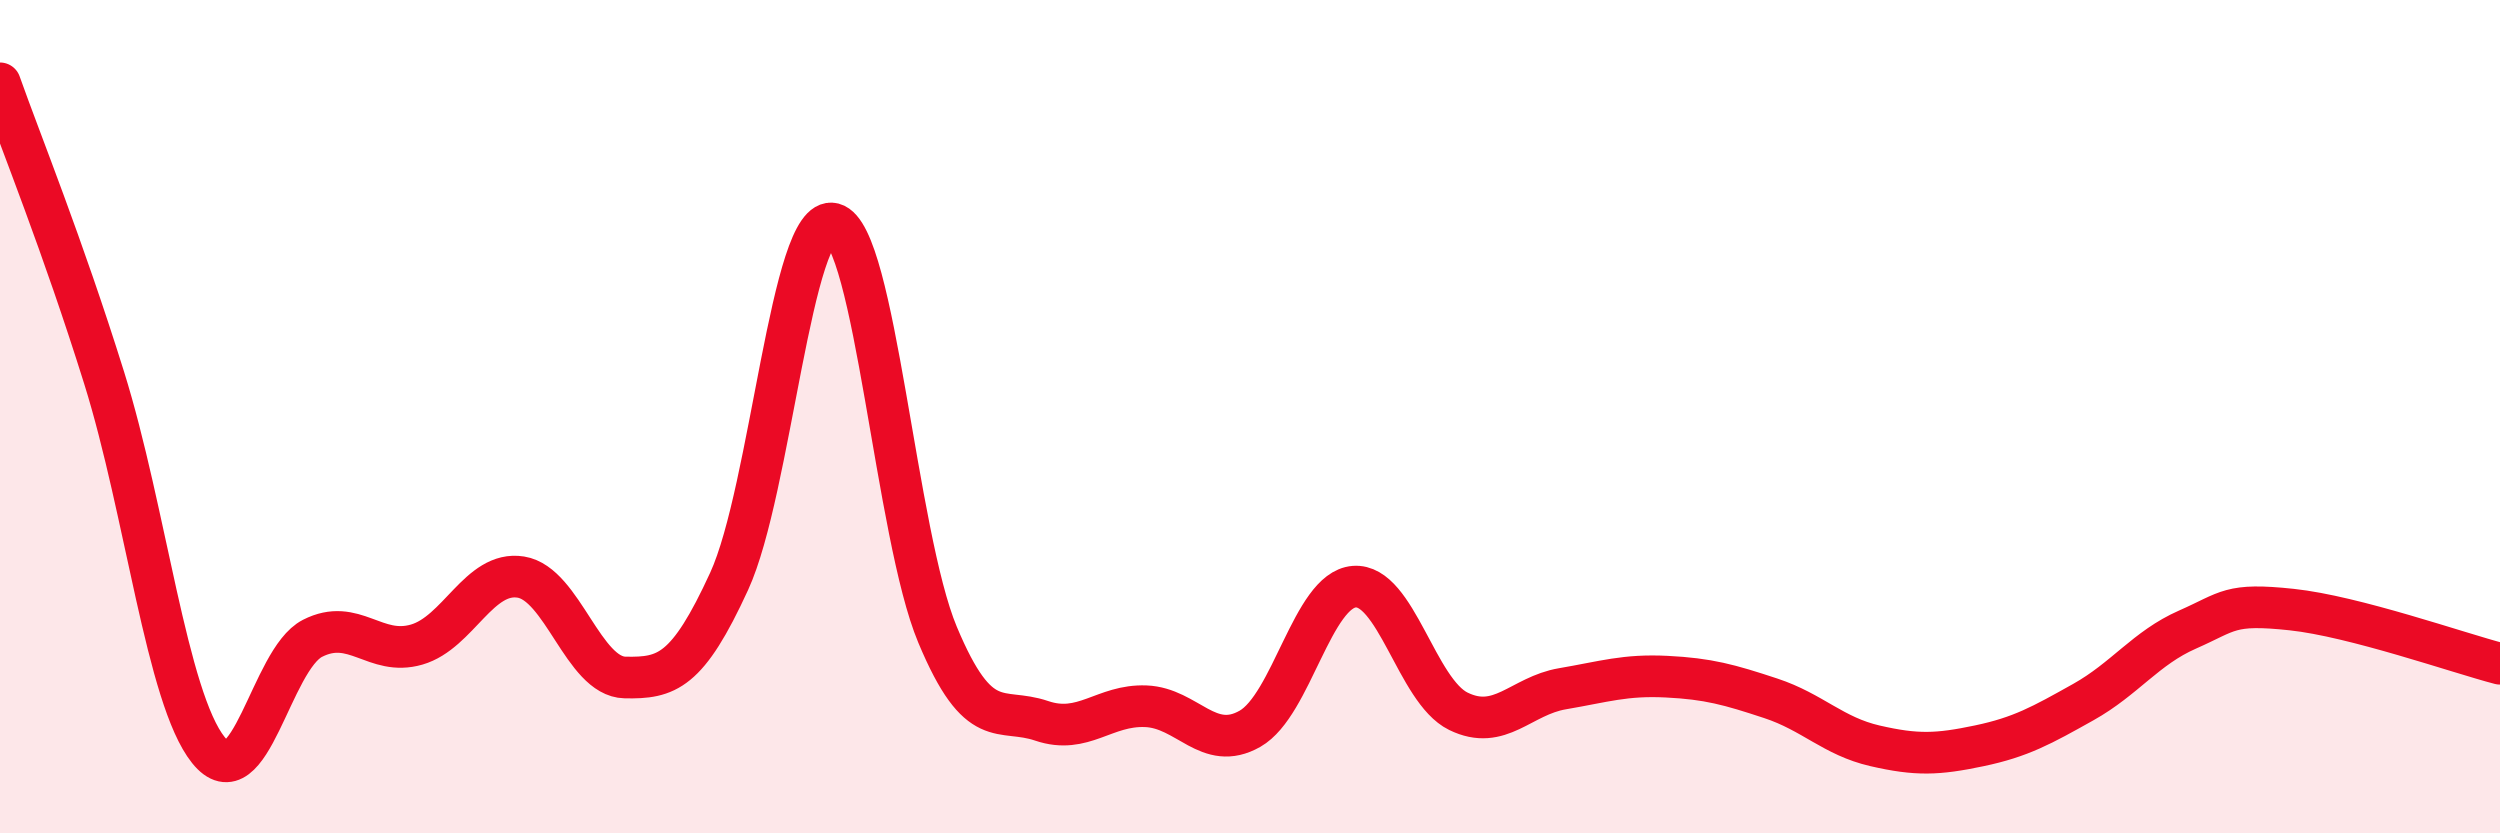
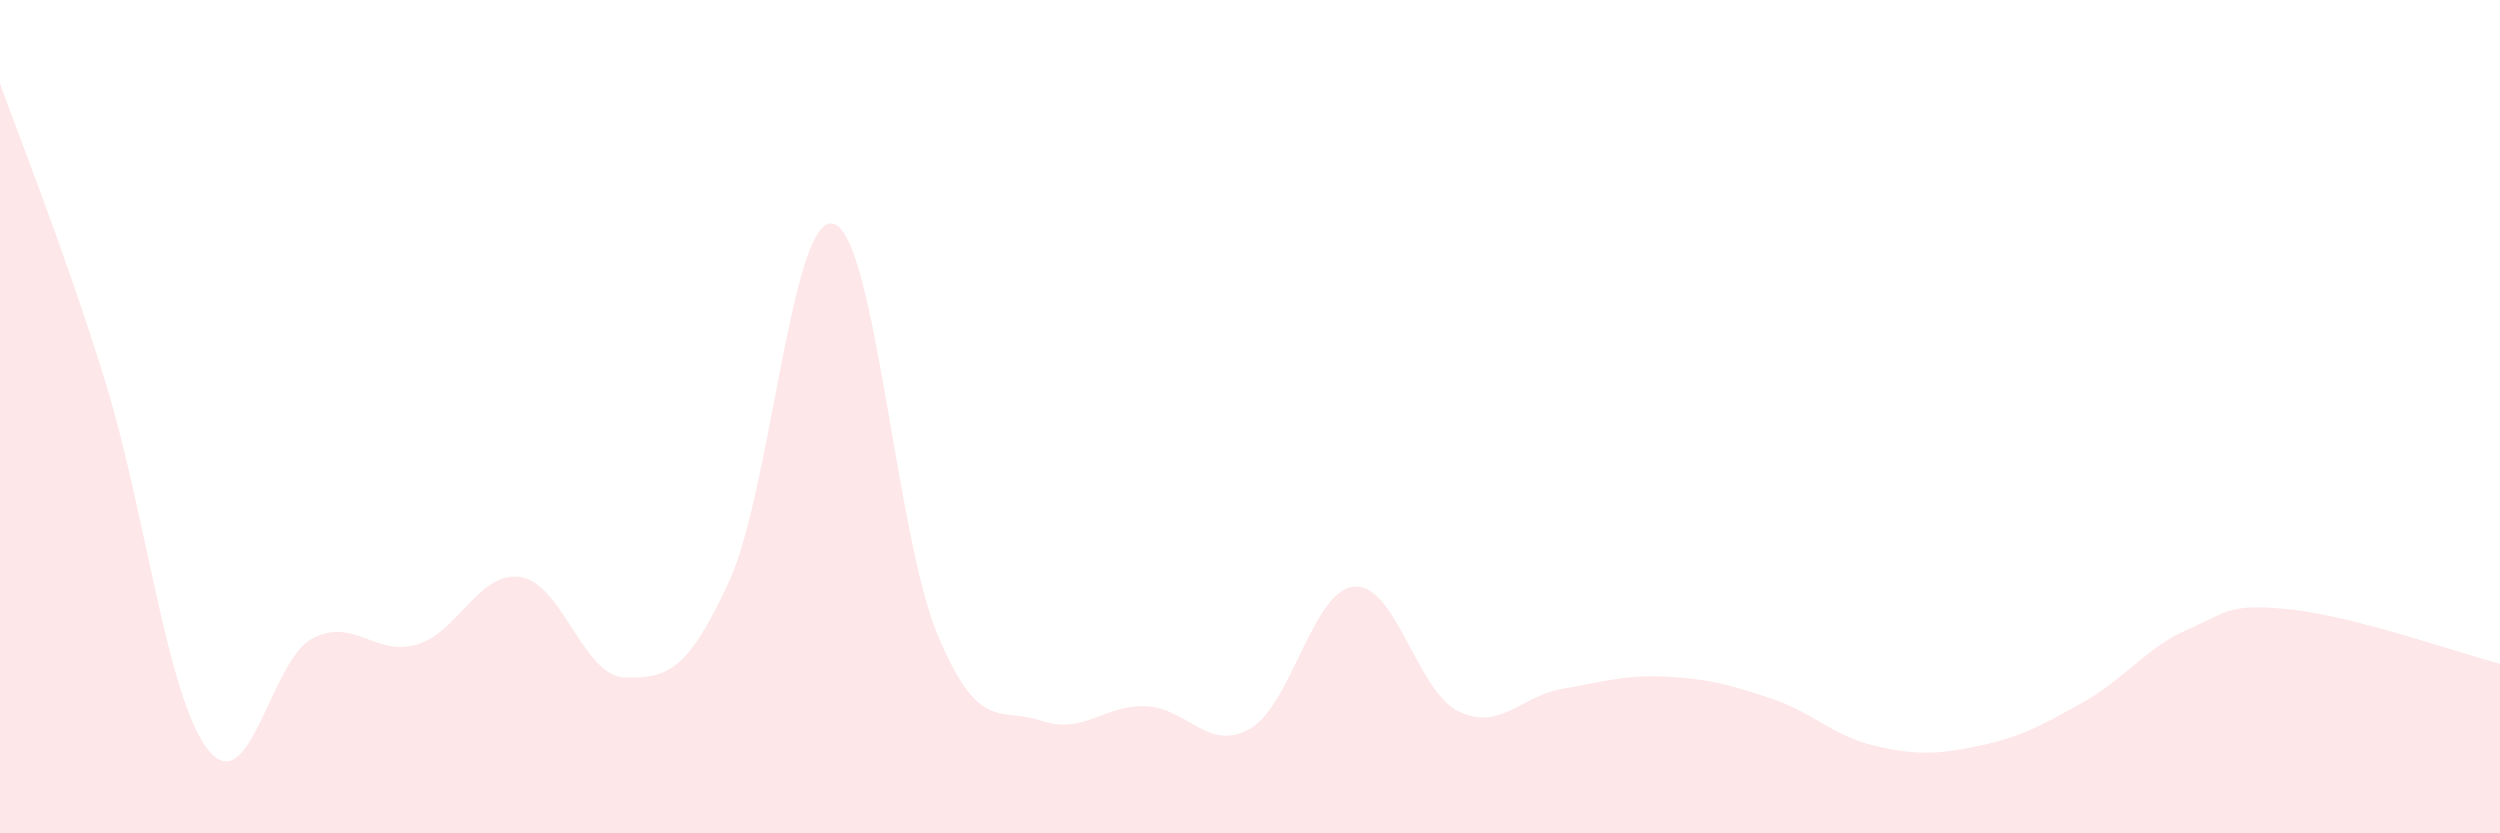
<svg xmlns="http://www.w3.org/2000/svg" width="60" height="20" viewBox="0 0 60 20">
  <path d="M 0,2 C 0.5,3.41 1.5,5.87 2.5,9.07 C 3.5,12.27 4,16.75 5,18 C 6,19.25 6.5,15.83 7.5,15.32 C 8.5,14.81 9,15.76 10,15.47 C 11,15.18 11.5,13.69 12.5,13.85 C 13.5,14.01 14,16.24 15,16.26 C 16,16.28 16.5,16.13 17.5,13.95 C 18.5,11.77 19,5.11 20,5.37 C 21,5.63 21.5,12.84 22.5,15.23 C 23.5,17.62 24,16.96 25,17.3 C 26,17.64 26.5,16.91 27.5,16.95 C 28.5,16.99 29,18.06 30,17.49 C 31,16.92 31.5,14.16 32.5,14.08 C 33.5,14 34,16.58 35,17.07 C 36,17.56 36.5,16.7 37.5,16.53 C 38.5,16.36 39,16.19 40,16.24 C 41,16.29 41.5,16.43 42.5,16.76 C 43.5,17.09 44,17.67 45,17.9 C 46,18.13 46.5,18.11 47.5,17.9 C 48.5,17.69 49,17.41 50,16.85 C 51,16.29 51.5,15.55 52.5,15.11 C 53.5,14.67 53.5,14.47 55,14.63 C 56.5,14.79 59,15.67 60,15.93L60 20L0 20Z" fill="#EB0A25" opacity="0.1" stroke-linecap="round" stroke-linejoin="round" />
-   <path d="M 0,2 C 0.5,3.41 1.5,5.87 2.5,9.07 C 3.5,12.27 4,16.75 5,18 C 6,19.25 6.5,15.83 7.5,15.32 C 8.5,14.81 9,15.76 10,15.47 C 11,15.18 11.5,13.69 12.5,13.85 C 13.5,14.01 14,16.24 15,16.26 C 16,16.28 16.5,16.13 17.5,13.95 C 18.5,11.77 19,5.11 20,5.37 C 21,5.63 21.5,12.84 22.5,15.23 C 23.5,17.62 24,16.96 25,17.3 C 26,17.64 26.5,16.91 27.5,16.95 C 28.5,16.99 29,18.06 30,17.49 C 31,16.92 31.5,14.16 32.5,14.08 C 33.5,14 34,16.58 35,17.07 C 36,17.56 36.5,16.7 37.5,16.53 C 38.5,16.36 39,16.19 40,16.24 C 41,16.29 41.5,16.43 42.5,16.76 C 43.5,17.09 44,17.67 45,17.9 C 46,18.13 46.5,18.11 47.5,17.9 C 48.5,17.69 49,17.41 50,16.85 C 51,16.29 51.5,15.55 52.5,15.11 C 53.5,14.67 53.5,14.47 55,14.63 C 56.5,14.79 59,15.67 60,15.93" stroke="#EB0A25" stroke-width="1" fill="none" stroke-linecap="round" stroke-linejoin="round" />
</svg>